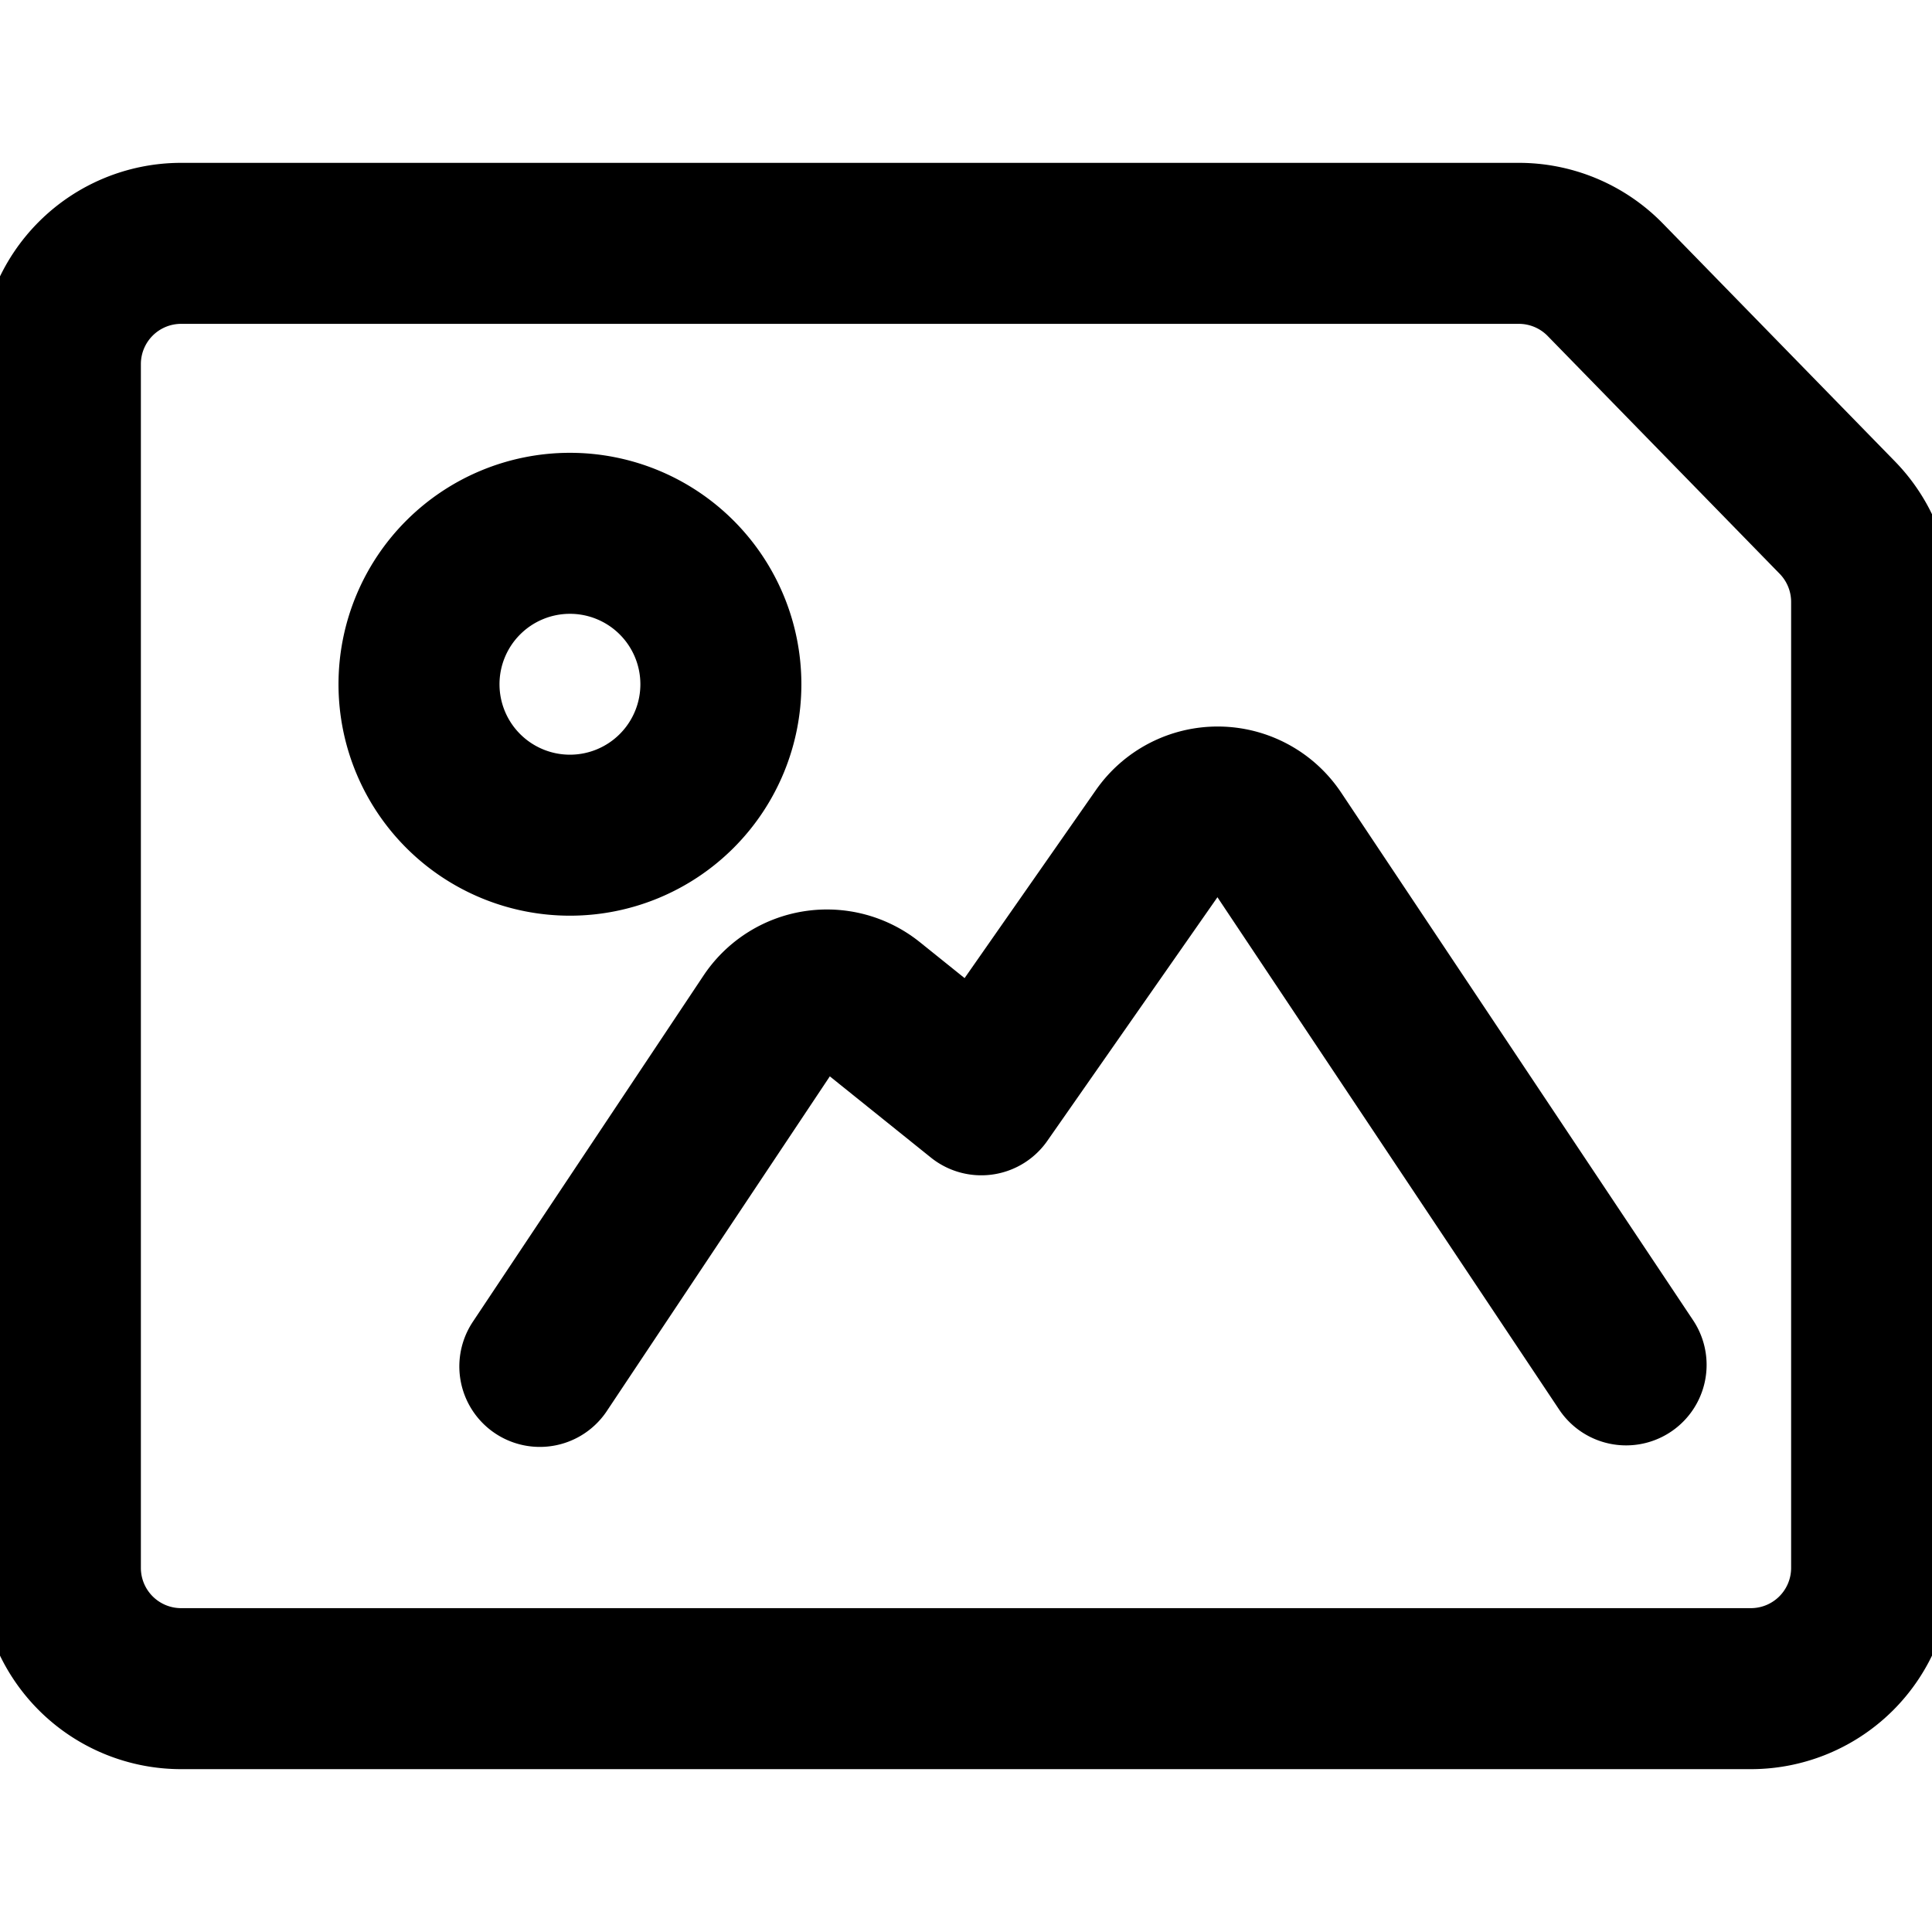
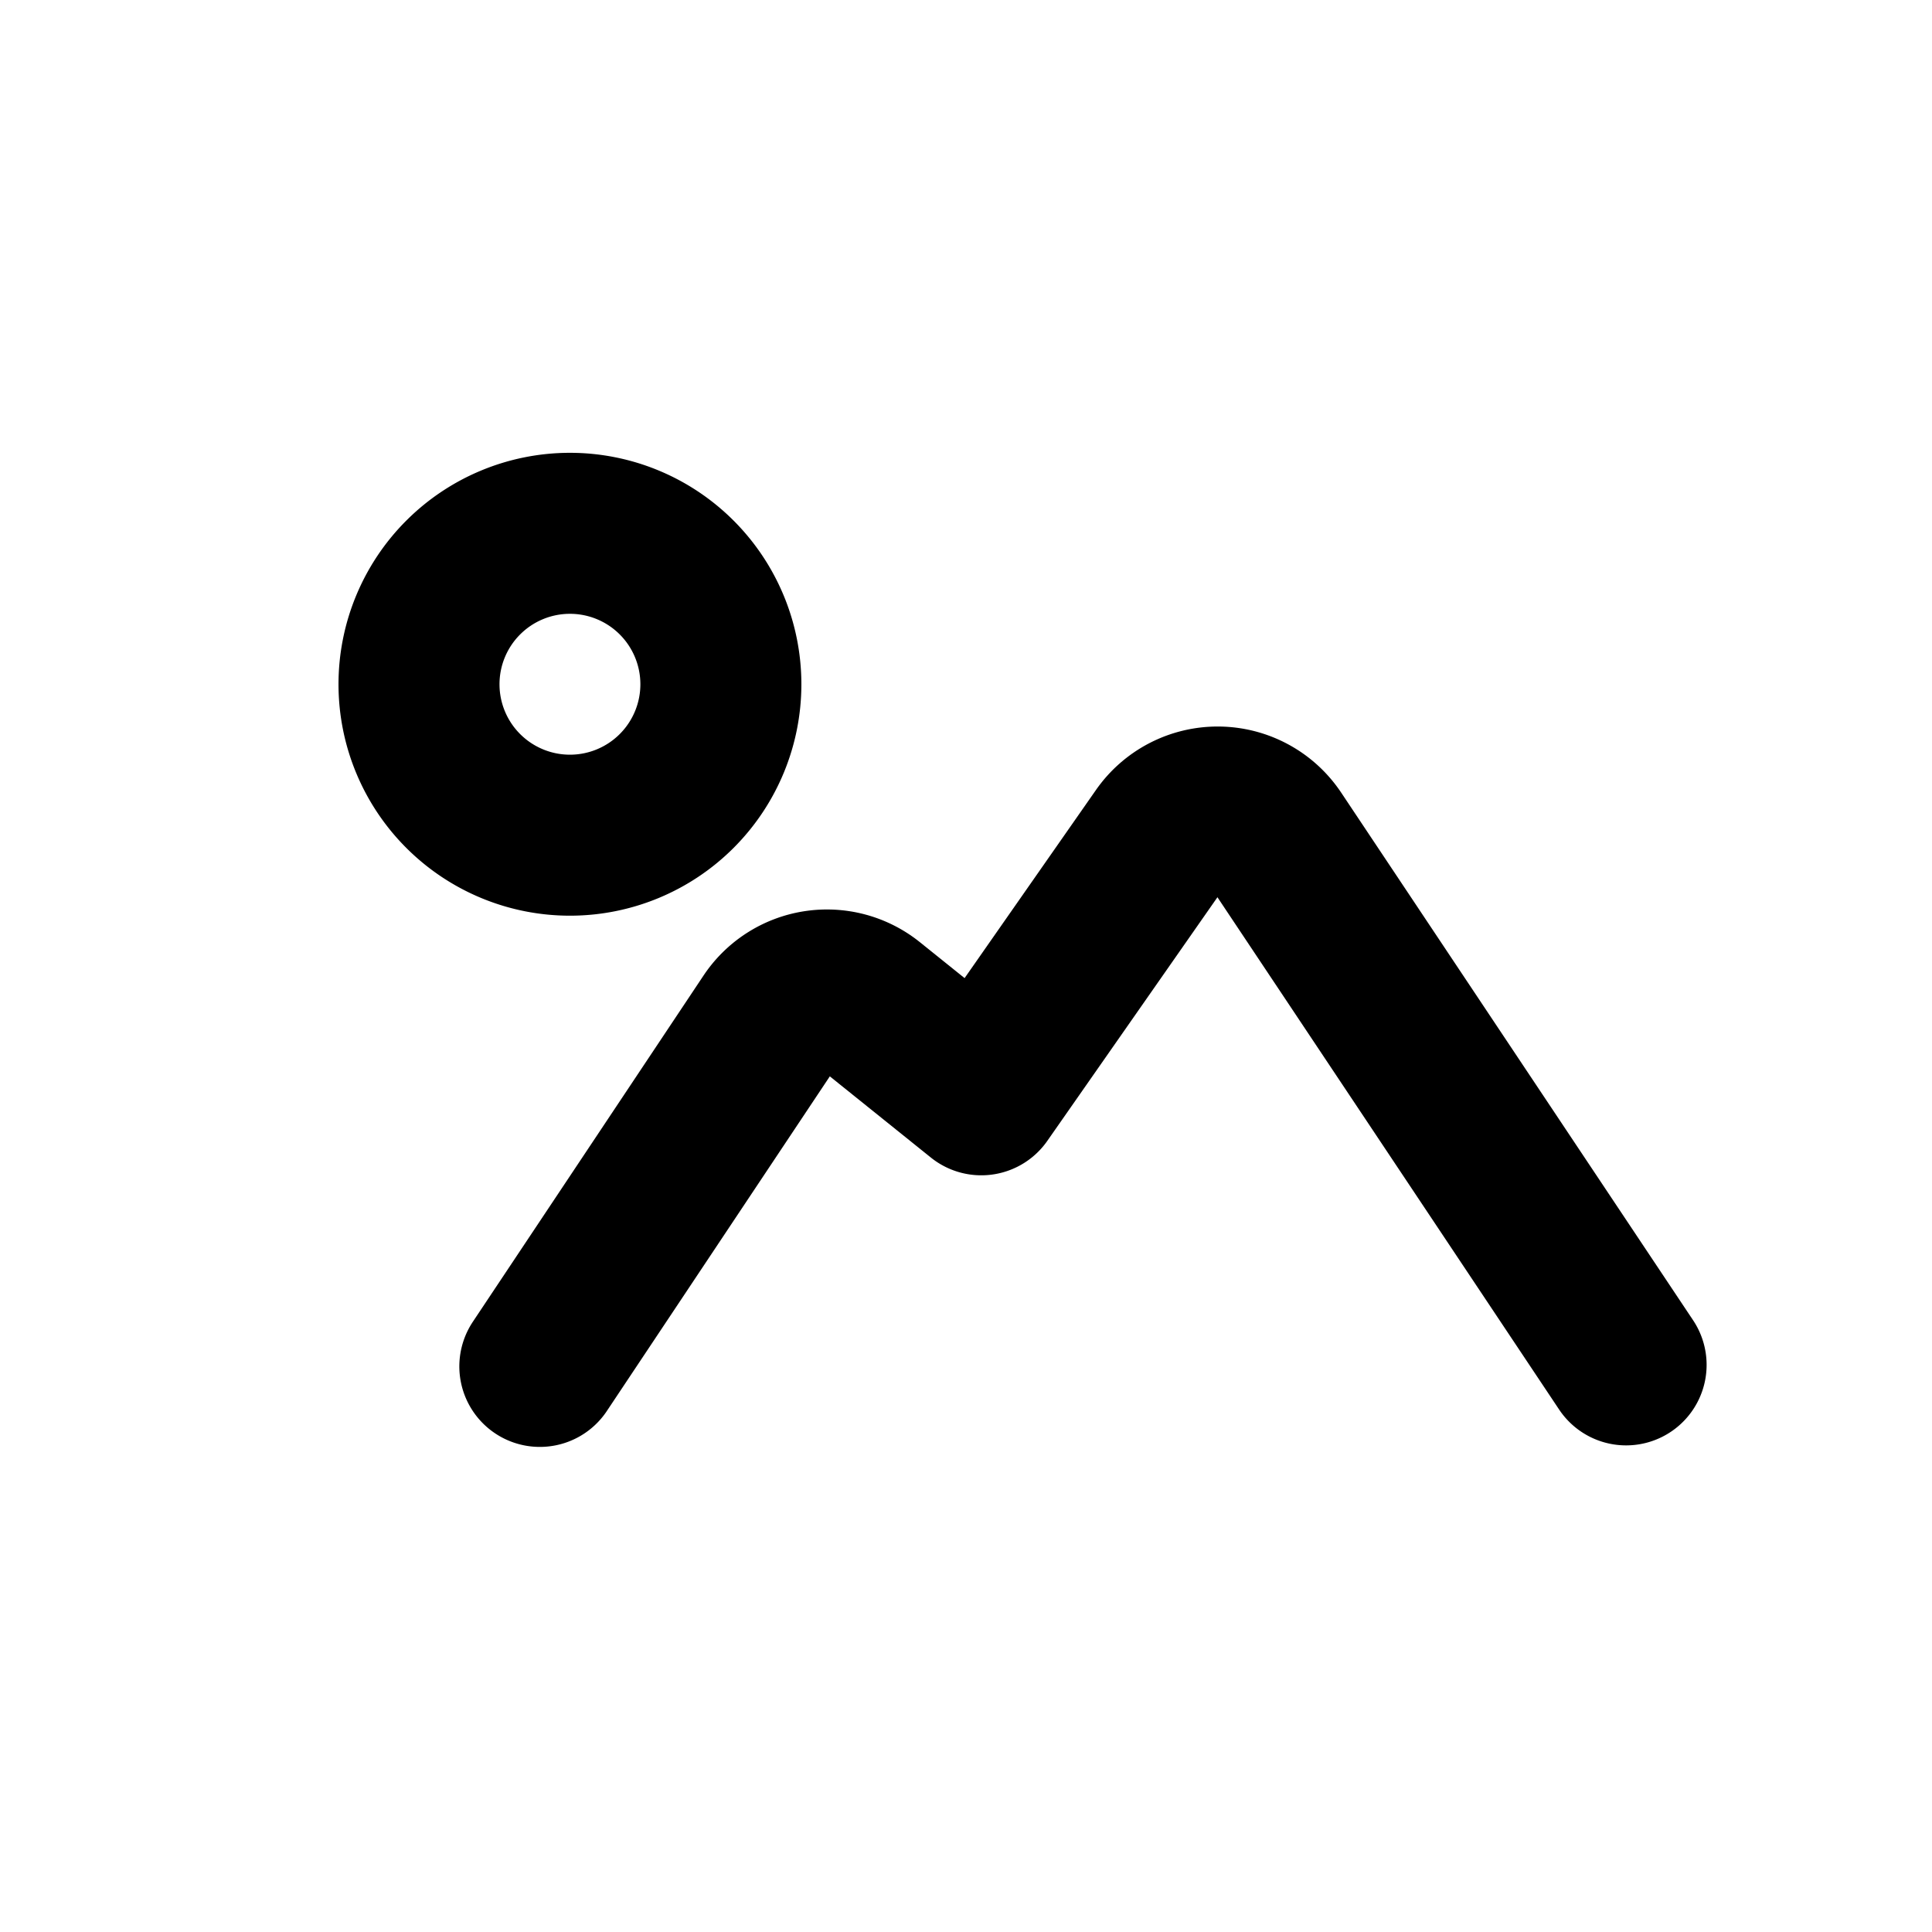
<svg xmlns="http://www.w3.org/2000/svg" viewBox="0 0 24 24">
  <path d="M5.205 8.5a1.875 1.875 0 1 0 3.75 0 1.875 1.875 0 1 0 -3.75 0Z" fill="none" stroke="currentColor" stroke-linecap="round" stroke-linejoin="round" stroke-width="2" />
  <path d="M20.2 16.955 15.828 10.4a0.844 0.844 0 0 0 -1.393 -0.015L12.19 13.6l-1.39 -1.117a0.843 0.843 0 0 0 -1.229 0.191l-2.865 4.3" fill="none" stroke="currentColor" stroke-linecap="round" stroke-linejoin="round" stroke-width="2" />
-   <path d="M2.25 3.023a1.5 1.5 0 0 0 -1.5 1.5v14.954a1.5 1.5 0 0 0 1.5 1.5h19.5a1.5 1.5 0 0 0 1.5 -1.5v-12a1.5 1.5 0 0 0 -0.426 -1.047l-2.883 -2.955a1.5 1.5 0 0 0 -1.074 -0.452Z" fill="none" stroke="currentColor" stroke-linecap="round" stroke-linejoin="round" stroke-width="2" />
</svg>